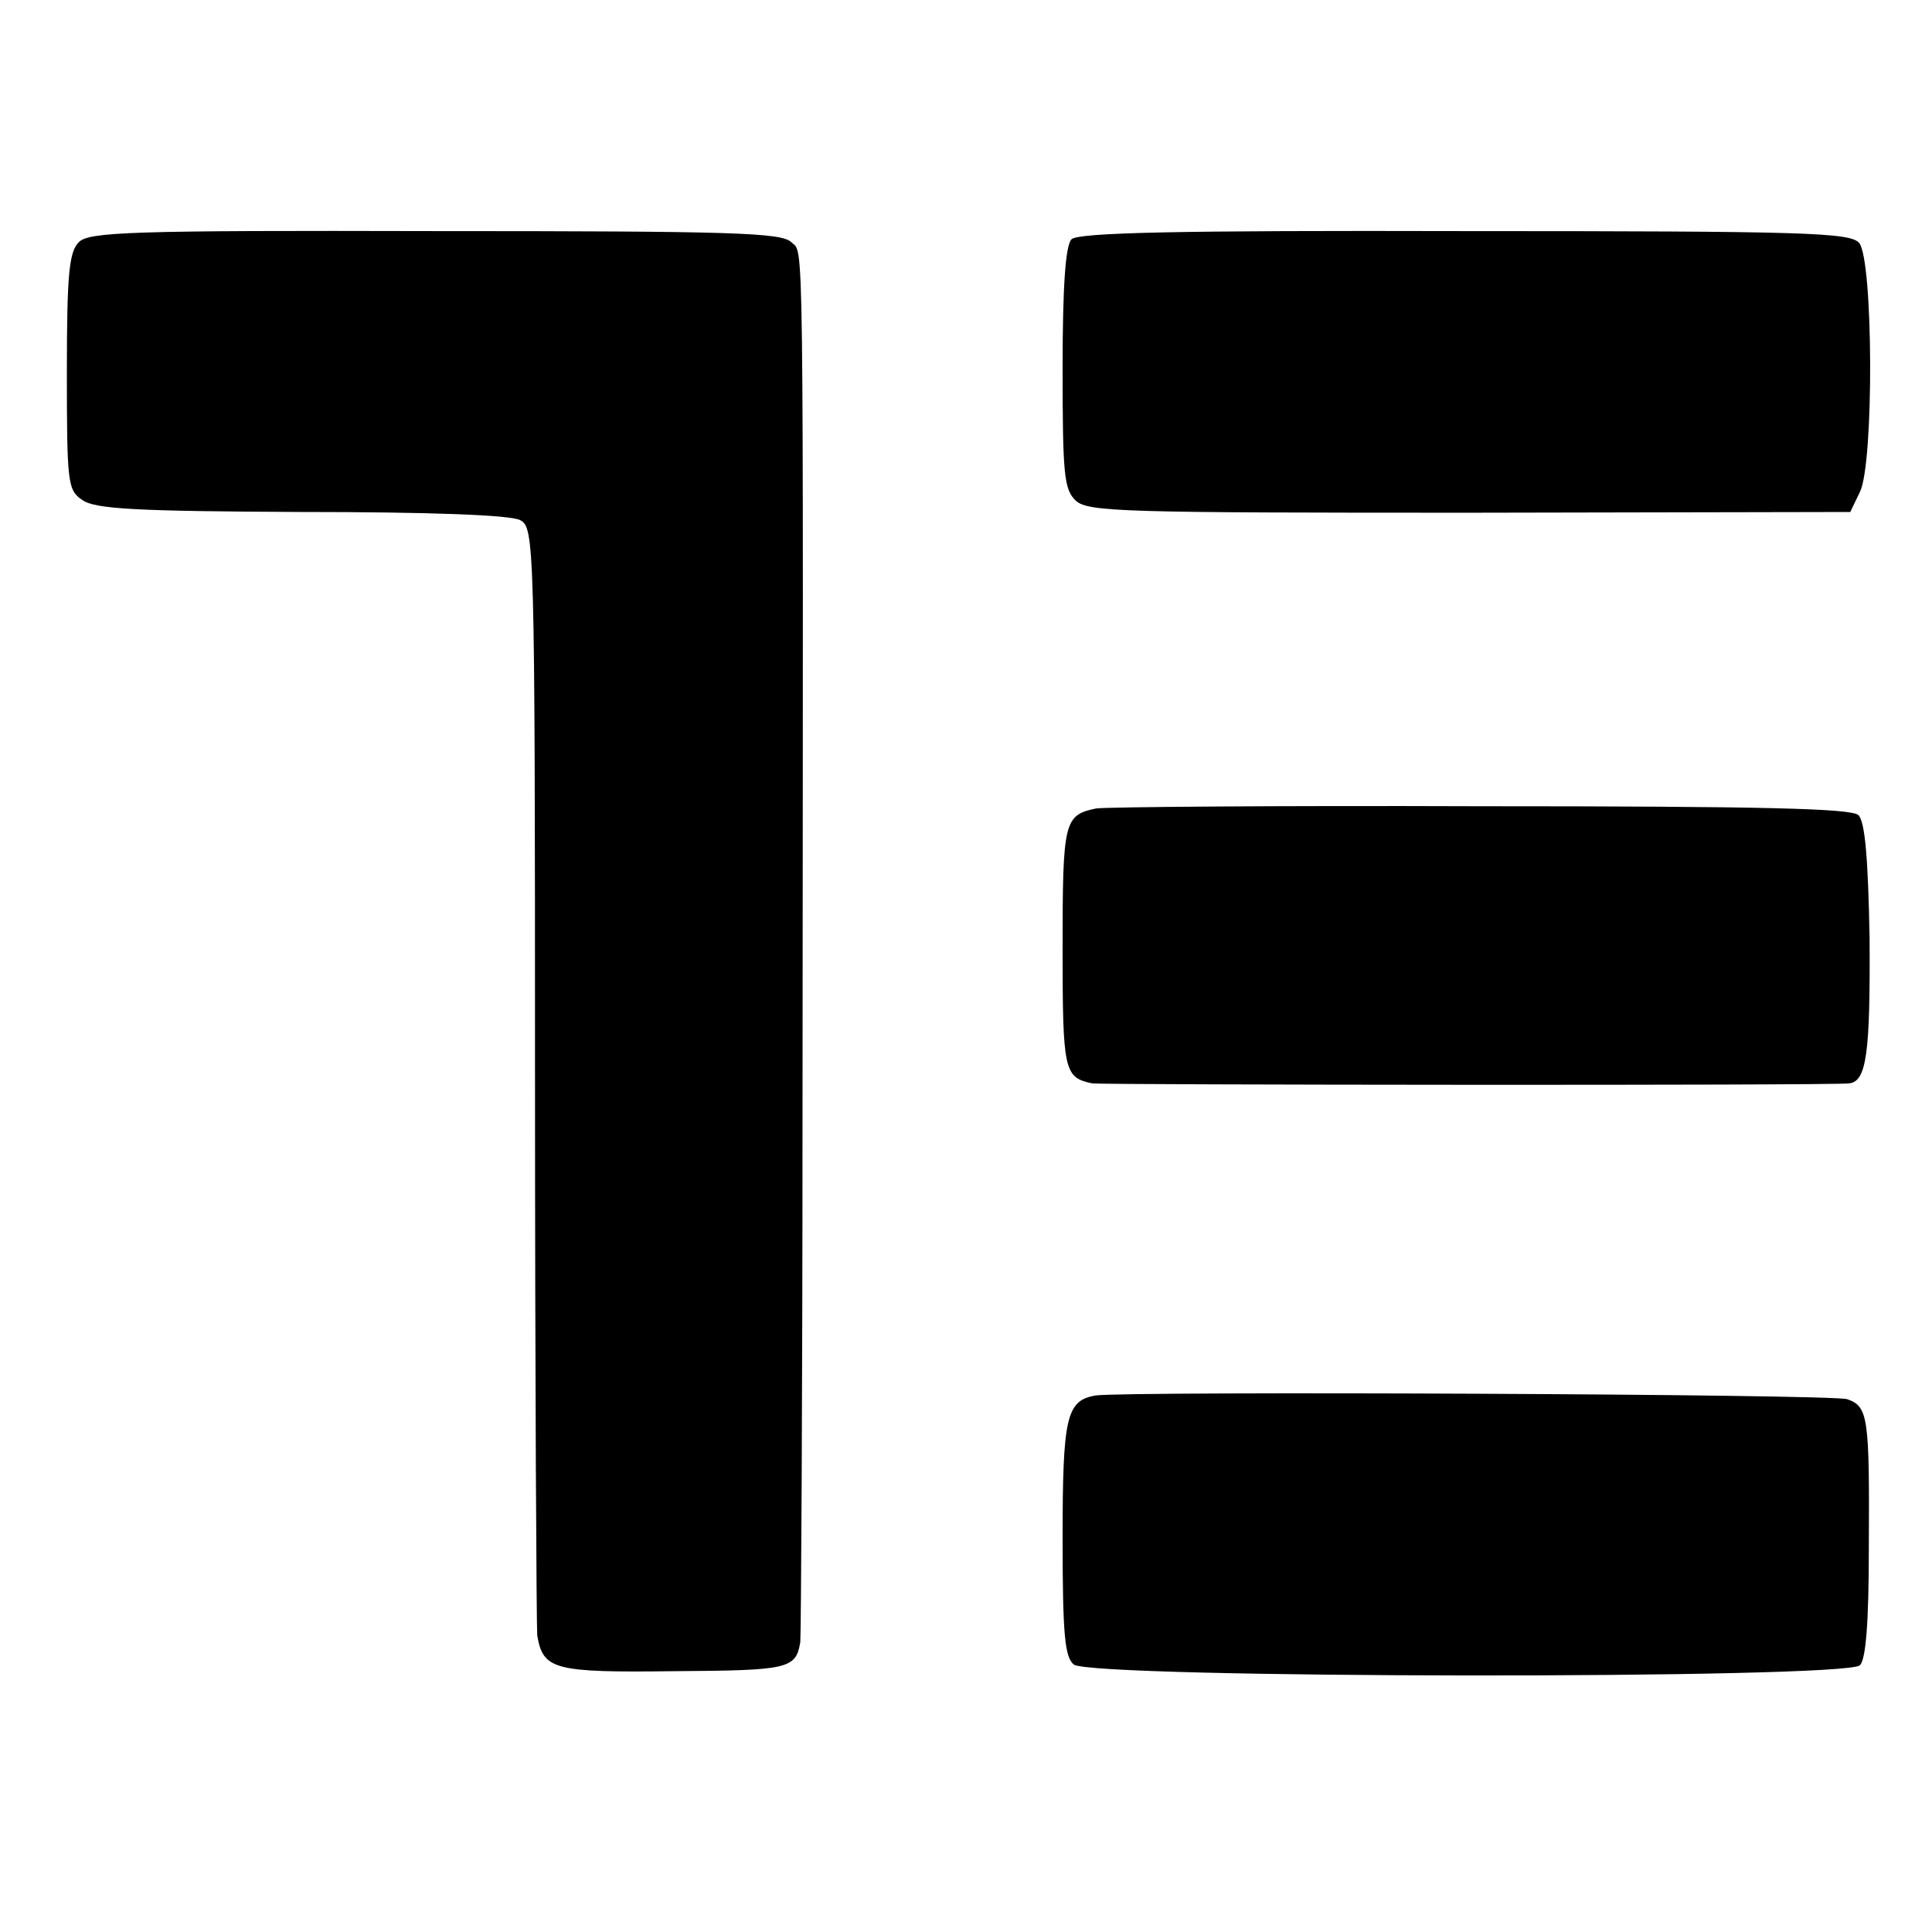
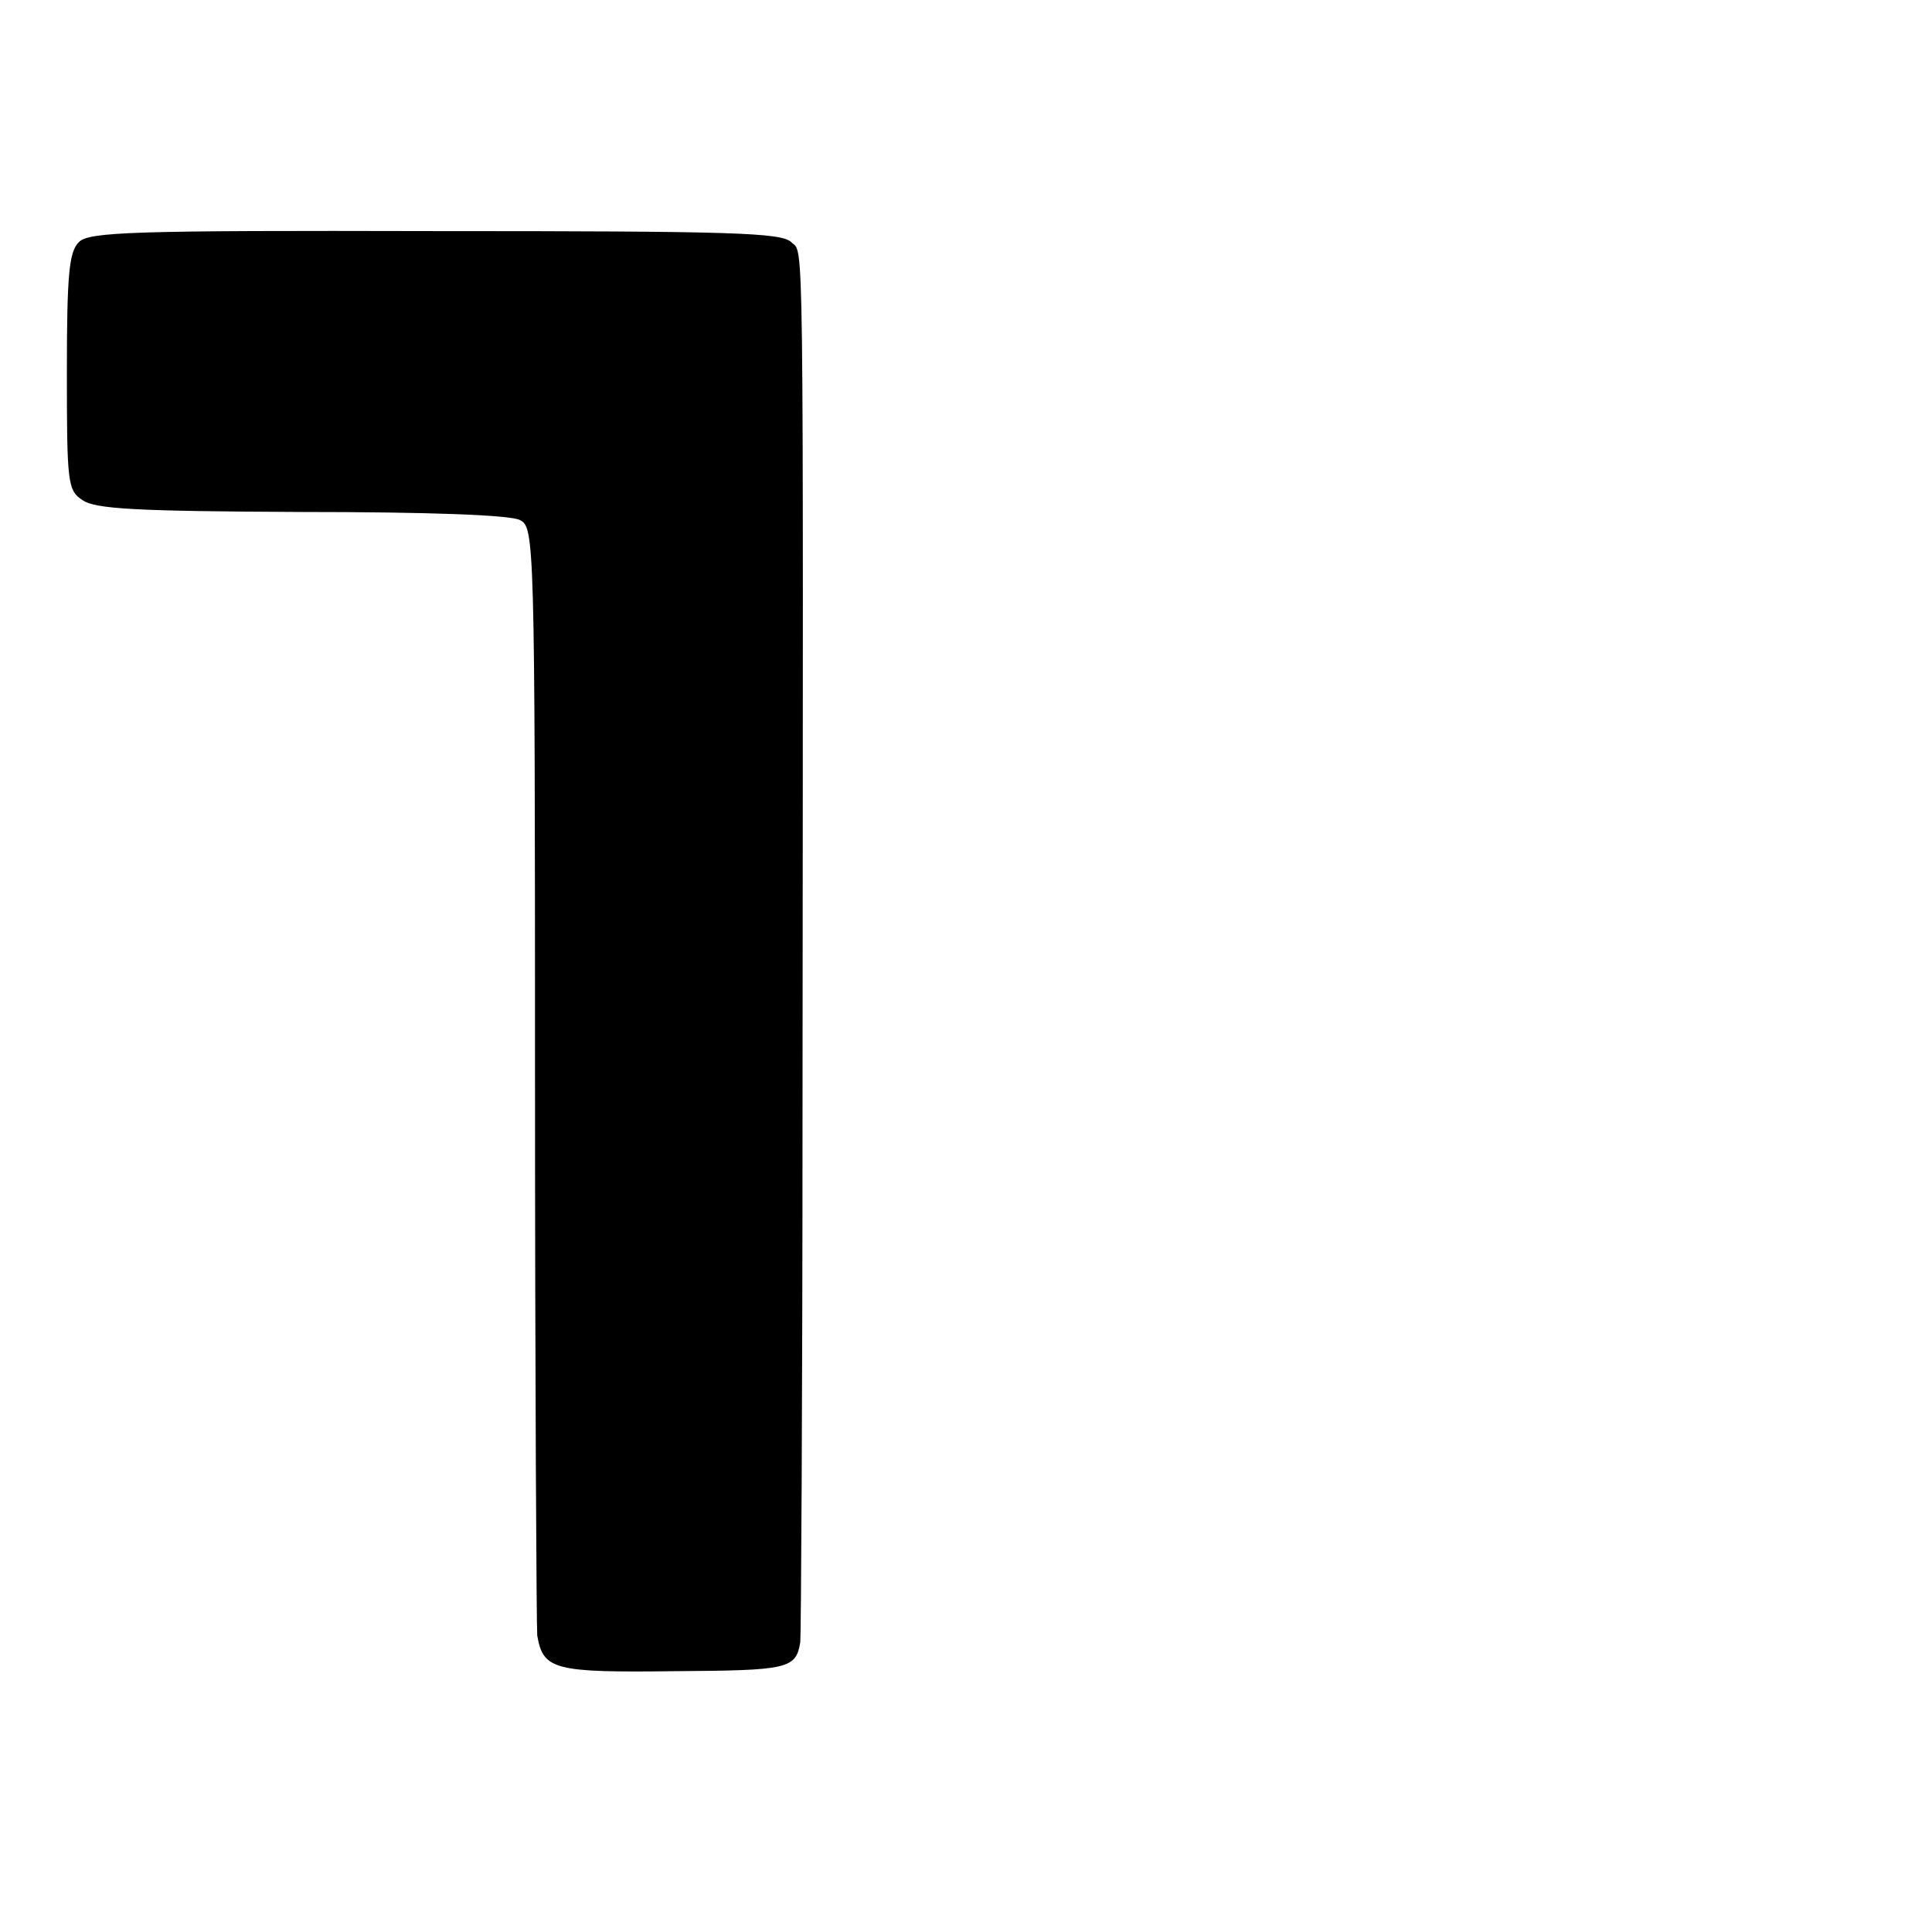
<svg xmlns="http://www.w3.org/2000/svg" version="1.0" width="260pt" height="260pt" viewBox="0 0 260 260" preserveAspectRatio="xMidYMid meet">
  <g transform="translate(0,260) scale(0.1,-0.1)" fill="#000000" stroke="none">
    <path d="M106 2274 c-13 -13 -16 -43 -16 -174 0 -150 1 -160 21 -173 17 -12 71 -15 295 -16 171 0 282 -4 294 -11 19 -10 20 -26 20 -748 0 -405 2 -744 3 -753 8 -46 22 -50 184 -48 154 1 164 3 170 39 1 8 3 330 3 715 1 1219 2 1152 -15 1169 -13 13 -79 15 -479 15 -409 1 -467 -1 -480 -15z" />
-     <path d="M1442 2278 c-8 -8 -12 -62 -12 -173 0 -145 2 -164 18 -179 17 -15 66 -16 530 -16 l512 1 13 27 c19 38 18 312 -1 335 -12 14 -69 16 -531 16 -386 1 -520 -2 -529 -11z" />
-     <path d="M1475 1512 c-43 -9 -45 -17 -45 -188 0 -166 2 -174 40 -182 14 -2 987 -3 1018 0 24 2 29 40 28 196 -2 106 -6 156 -15 165 -9 9 -126 12 -509 12 -273 1 -506 -1 -517 -3z" />
-     <path d="M1474 722 c-39 -7 -44 -29 -44 -193 0 -129 3 -159 15 -169 22 -19 1039 -20 1058 -1 8 8 12 57 12 159 1 176 -1 189 -29 199 -20 7 -973 11 -1012 5z" />
  </g>
</svg>